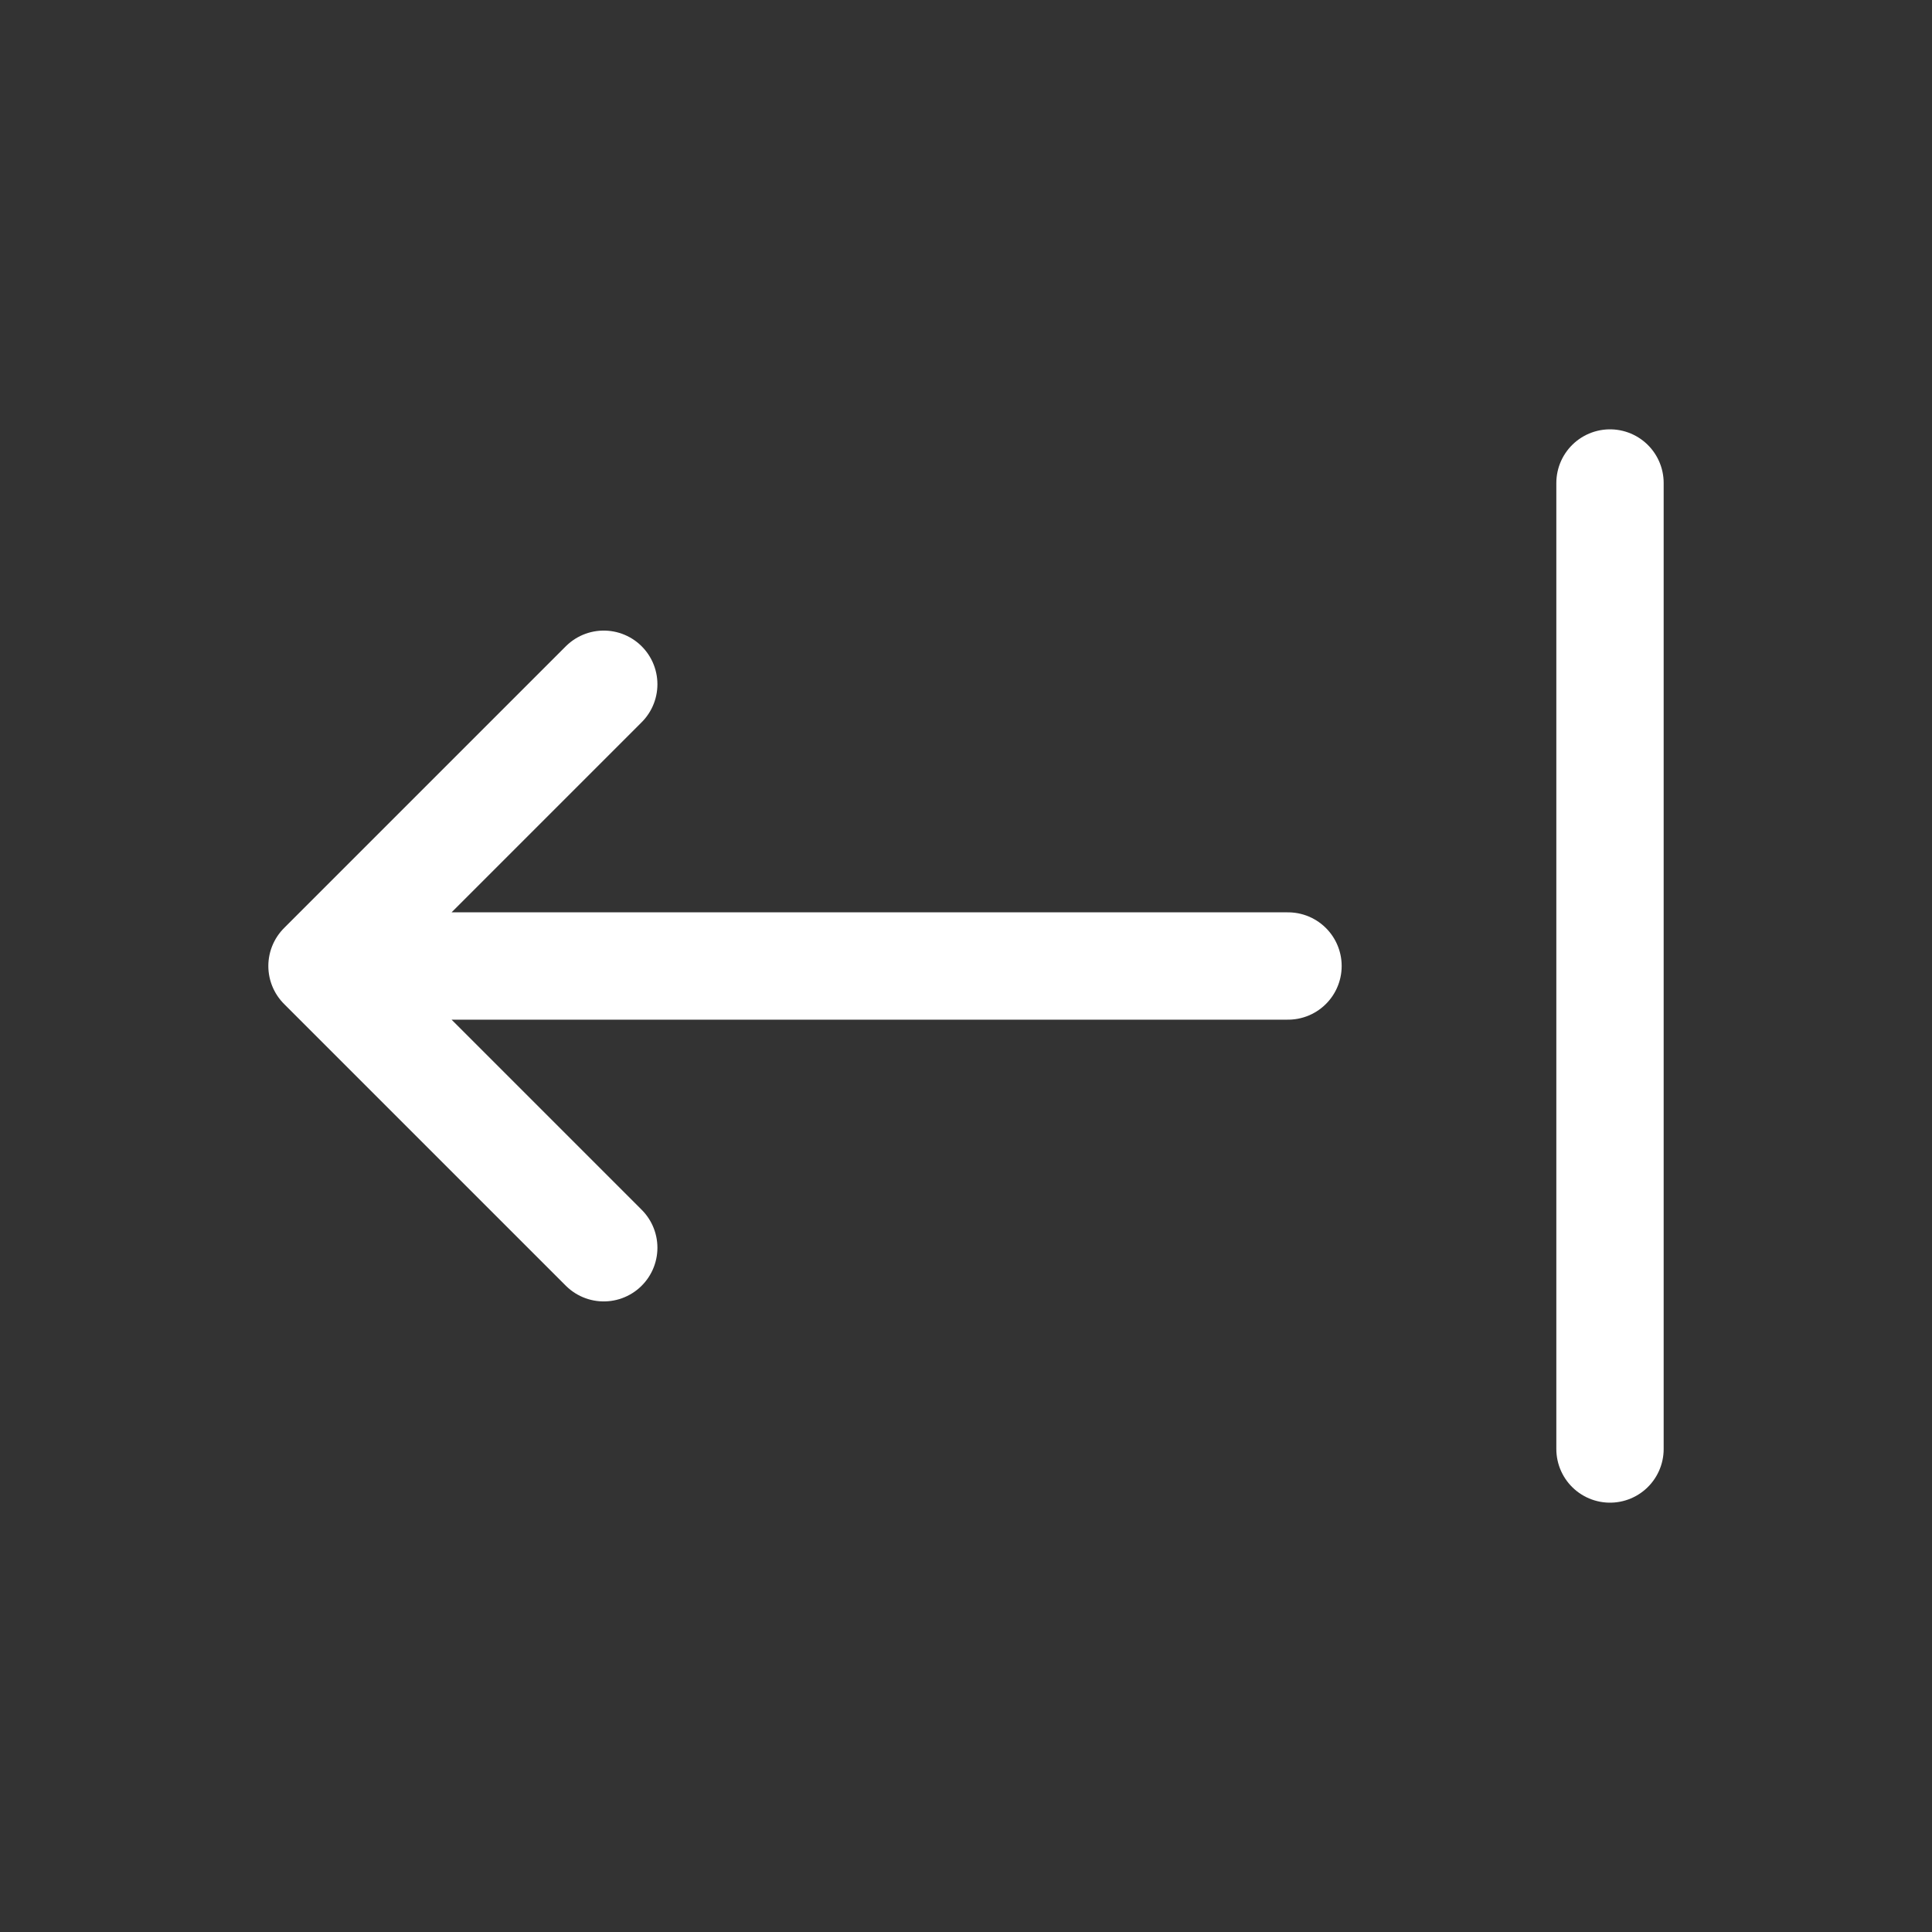
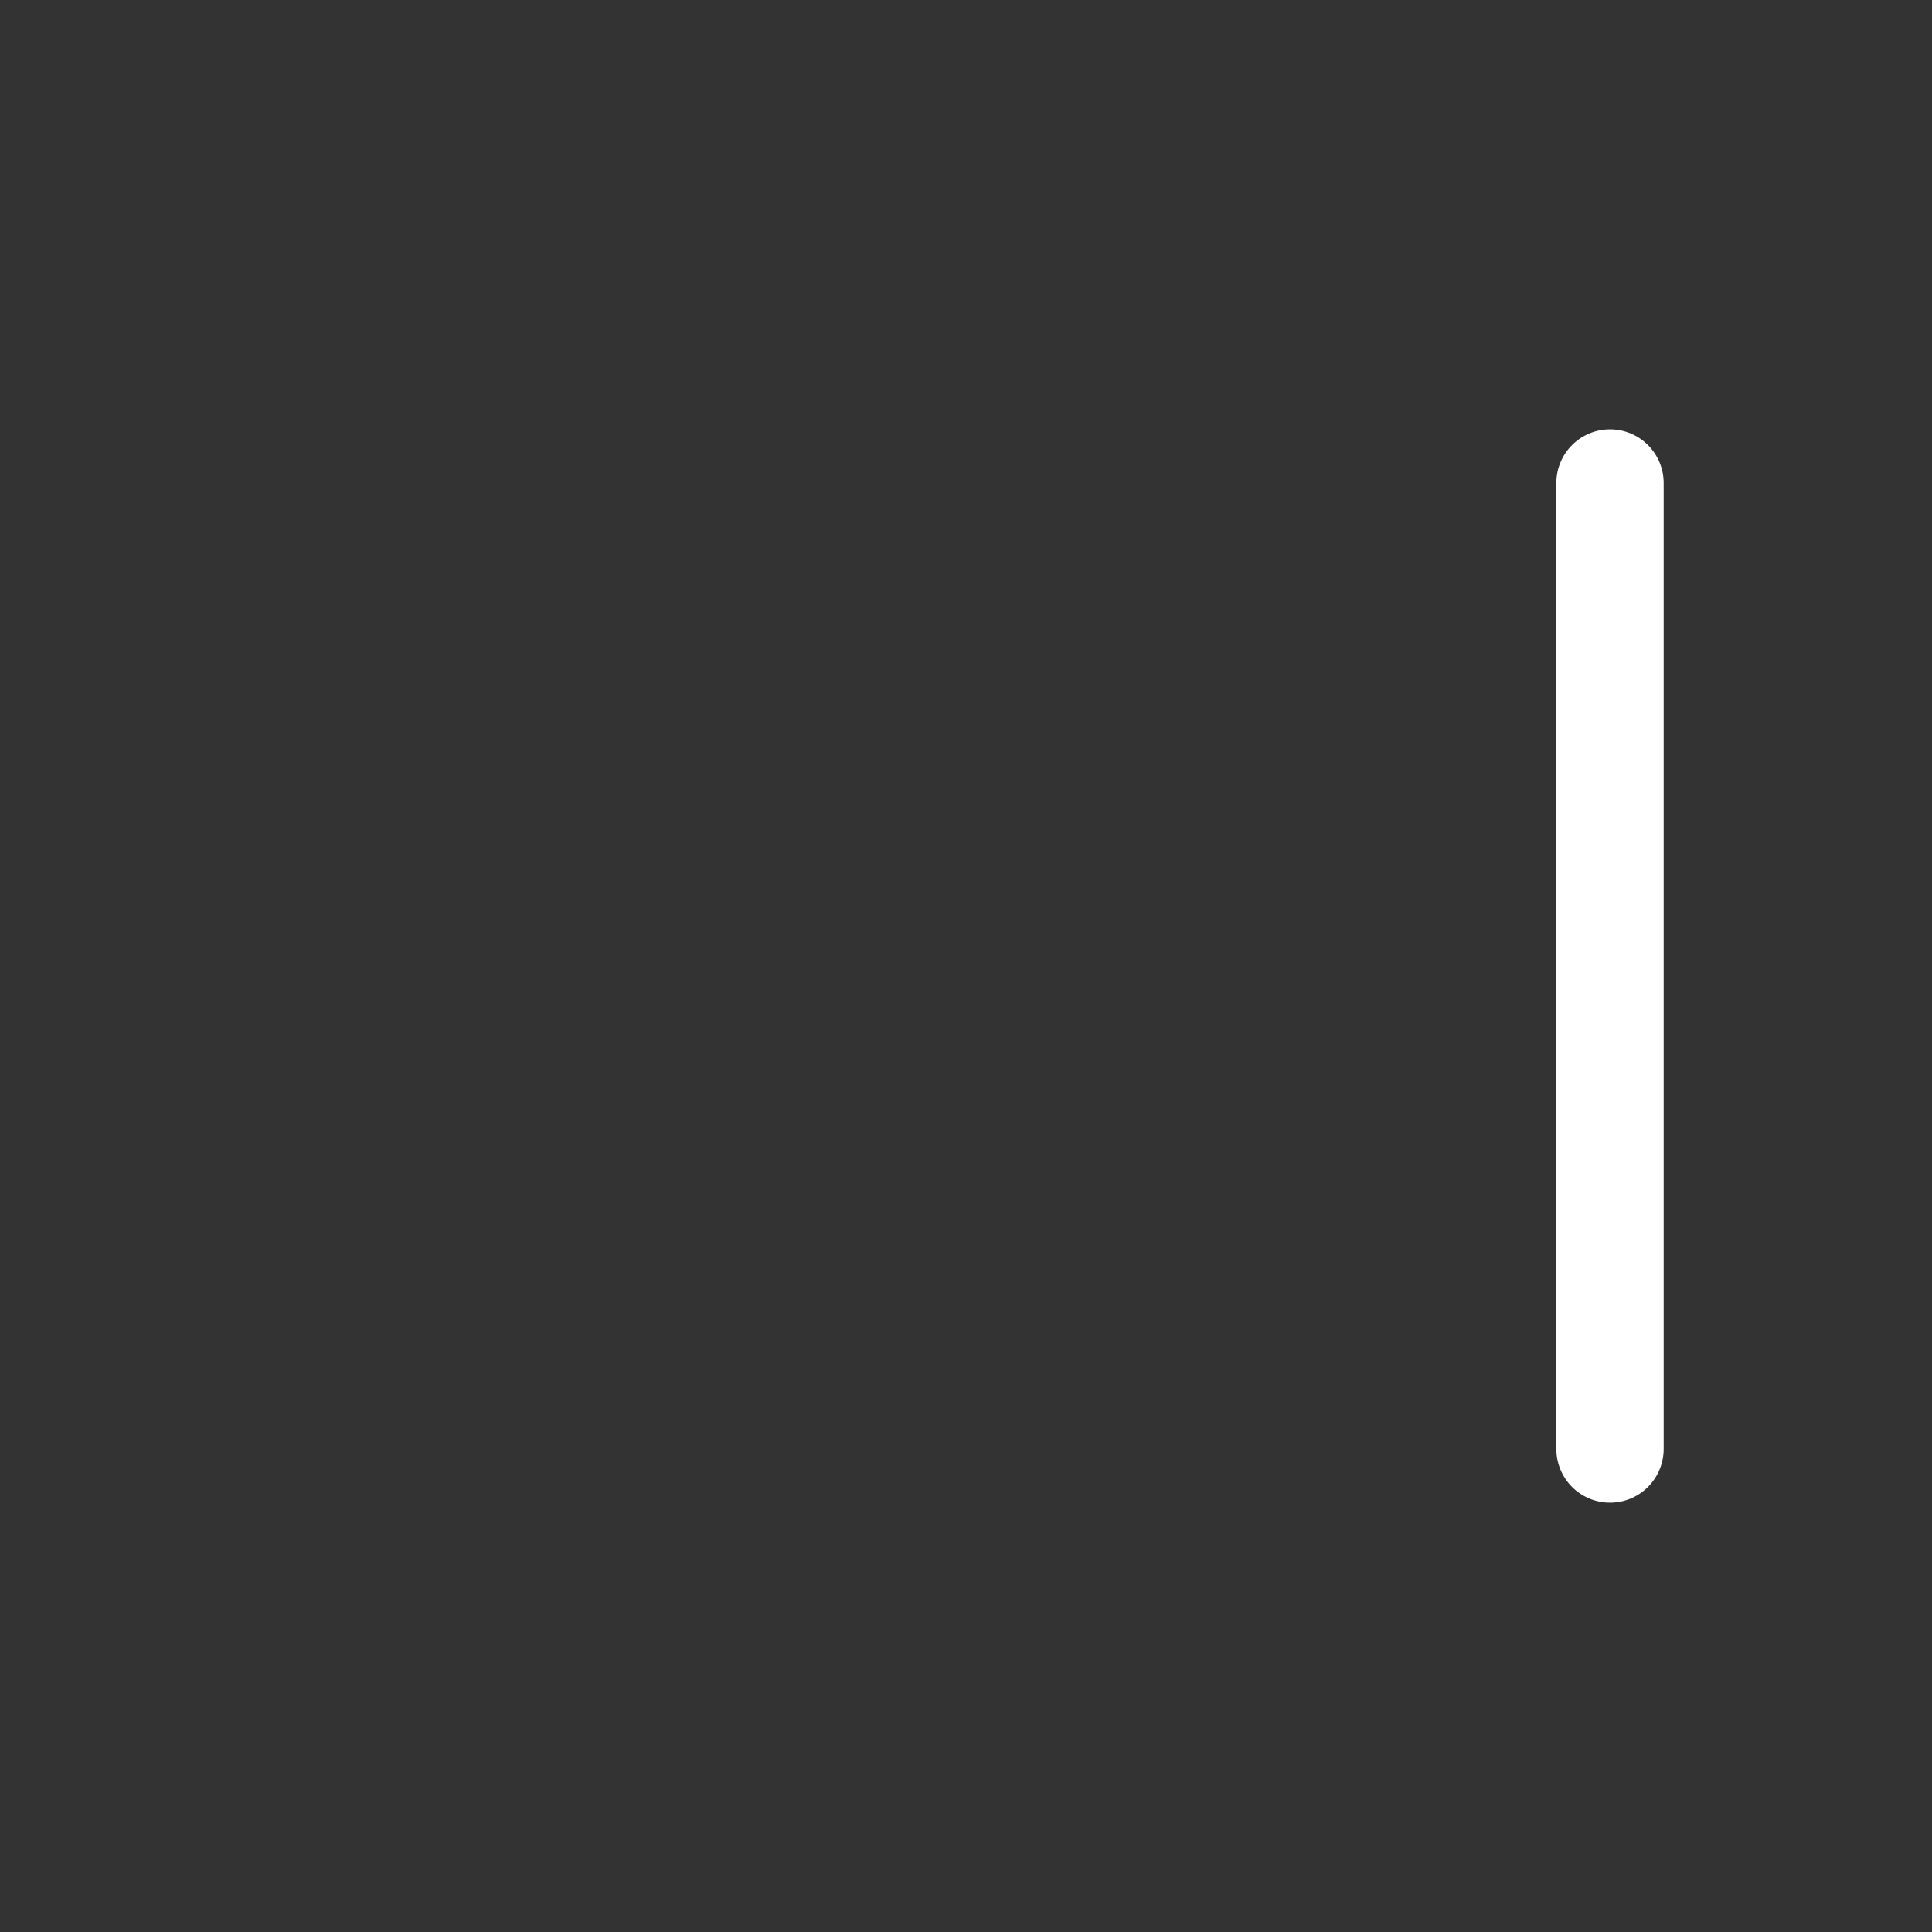
<svg xmlns="http://www.w3.org/2000/svg" width="18" height="18" viewBox="0 0 18 18" fill="none">
  <rect x="0" y="0" width="18" height="18" fill="#333333" stroke="none" />
  <path d="M15 4.5L15 13.5" stroke="white" stroke-linecap="round" stroke-linejoin="round" />
-   <path d="M12 9H3M3 9L5.625 11.625M3 9L5.625 6.375" stroke="white" stroke-linecap="round" stroke-linejoin="round" />
</svg>